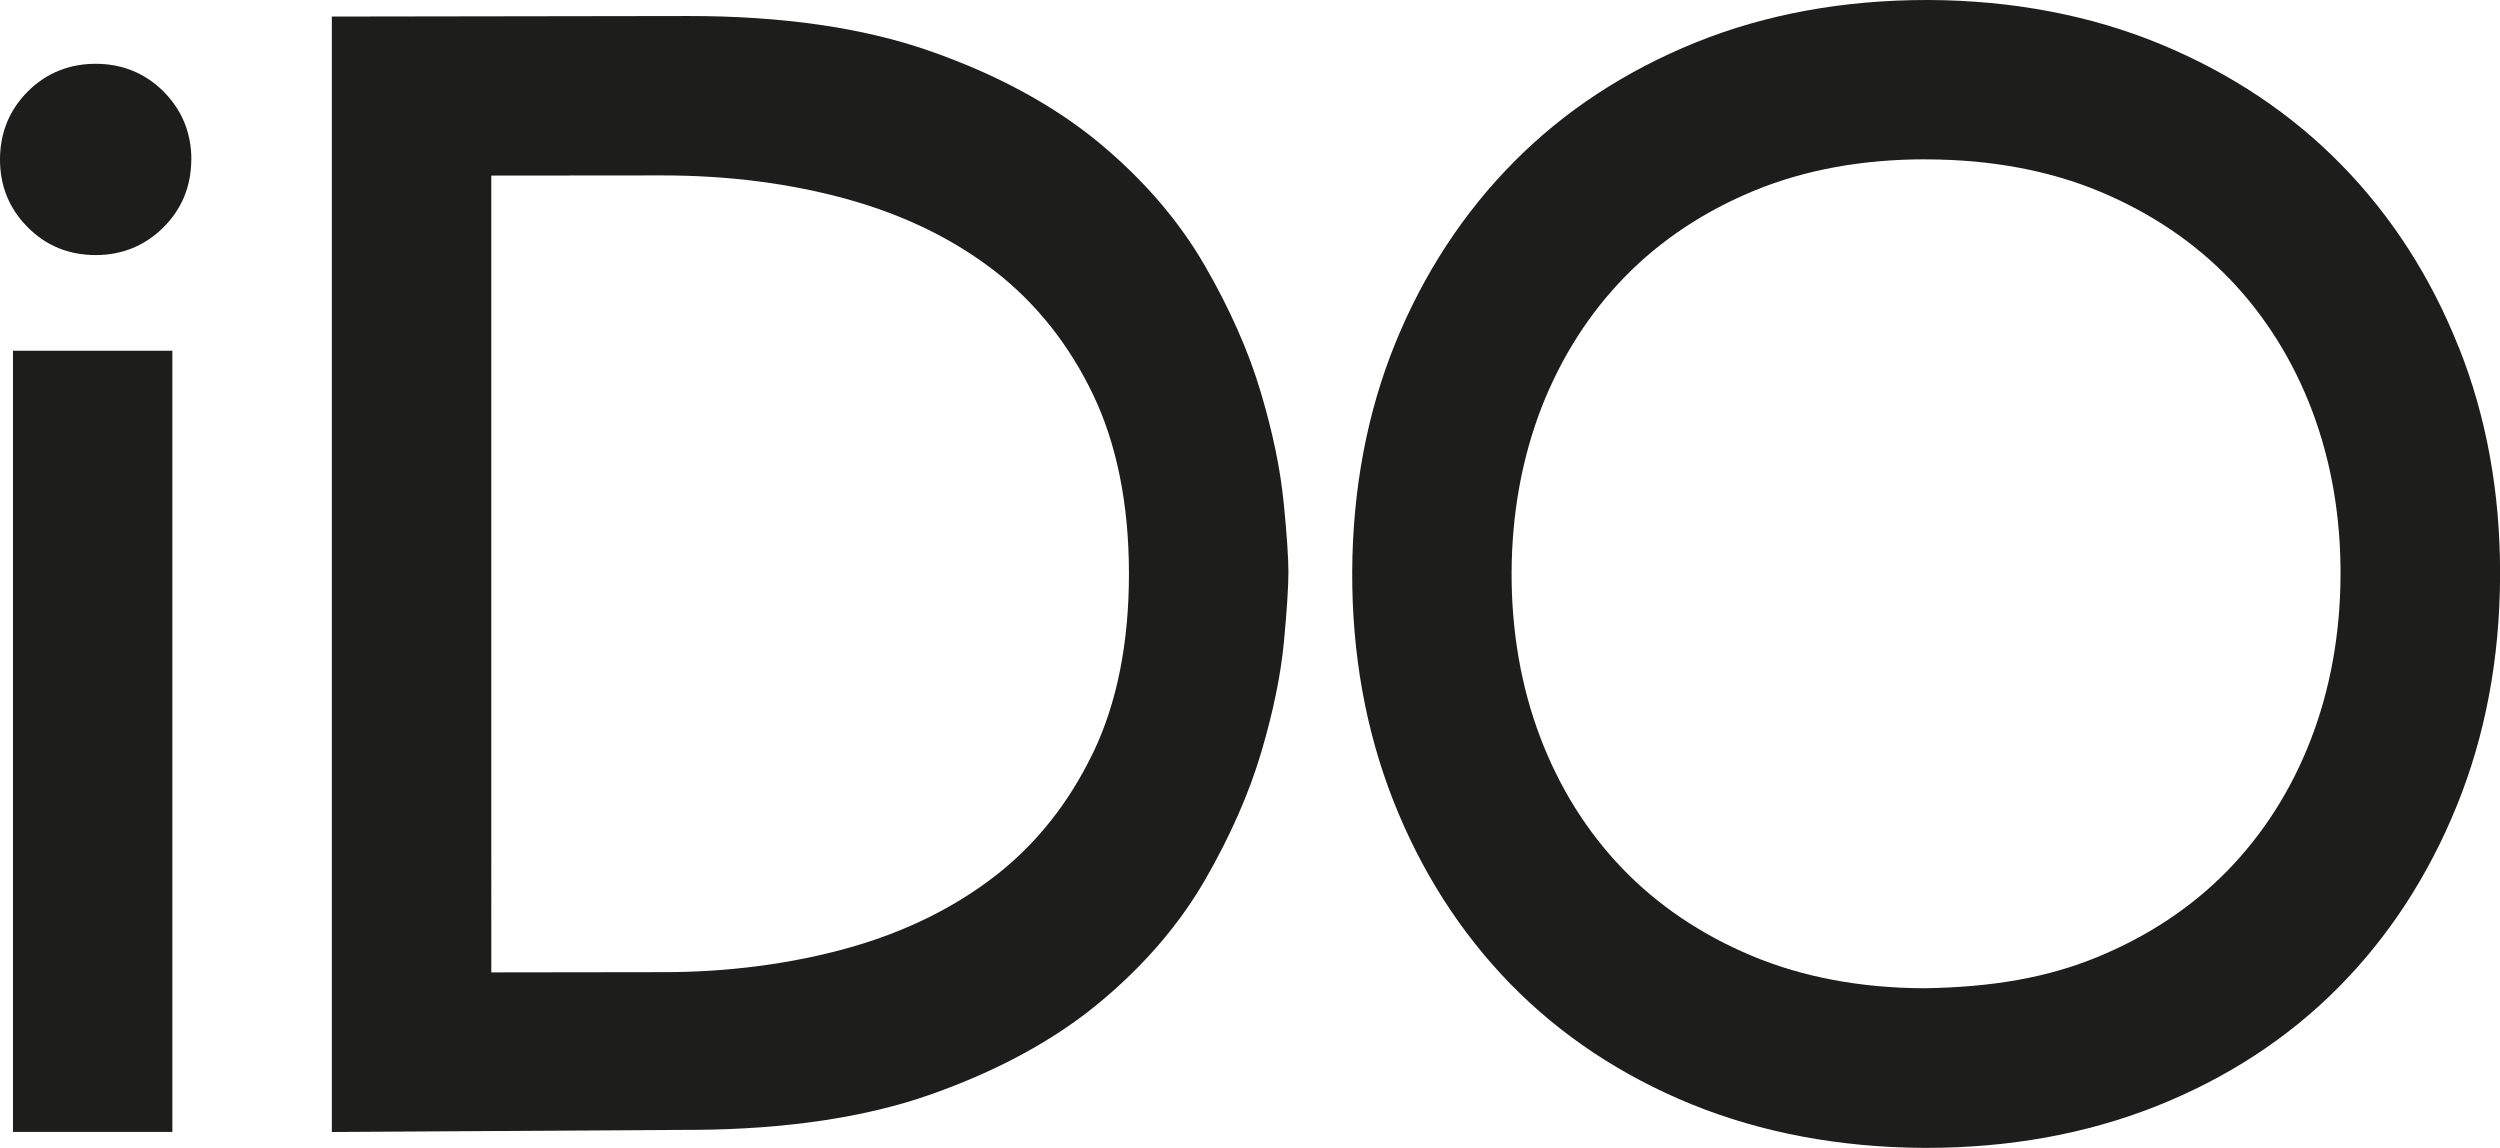
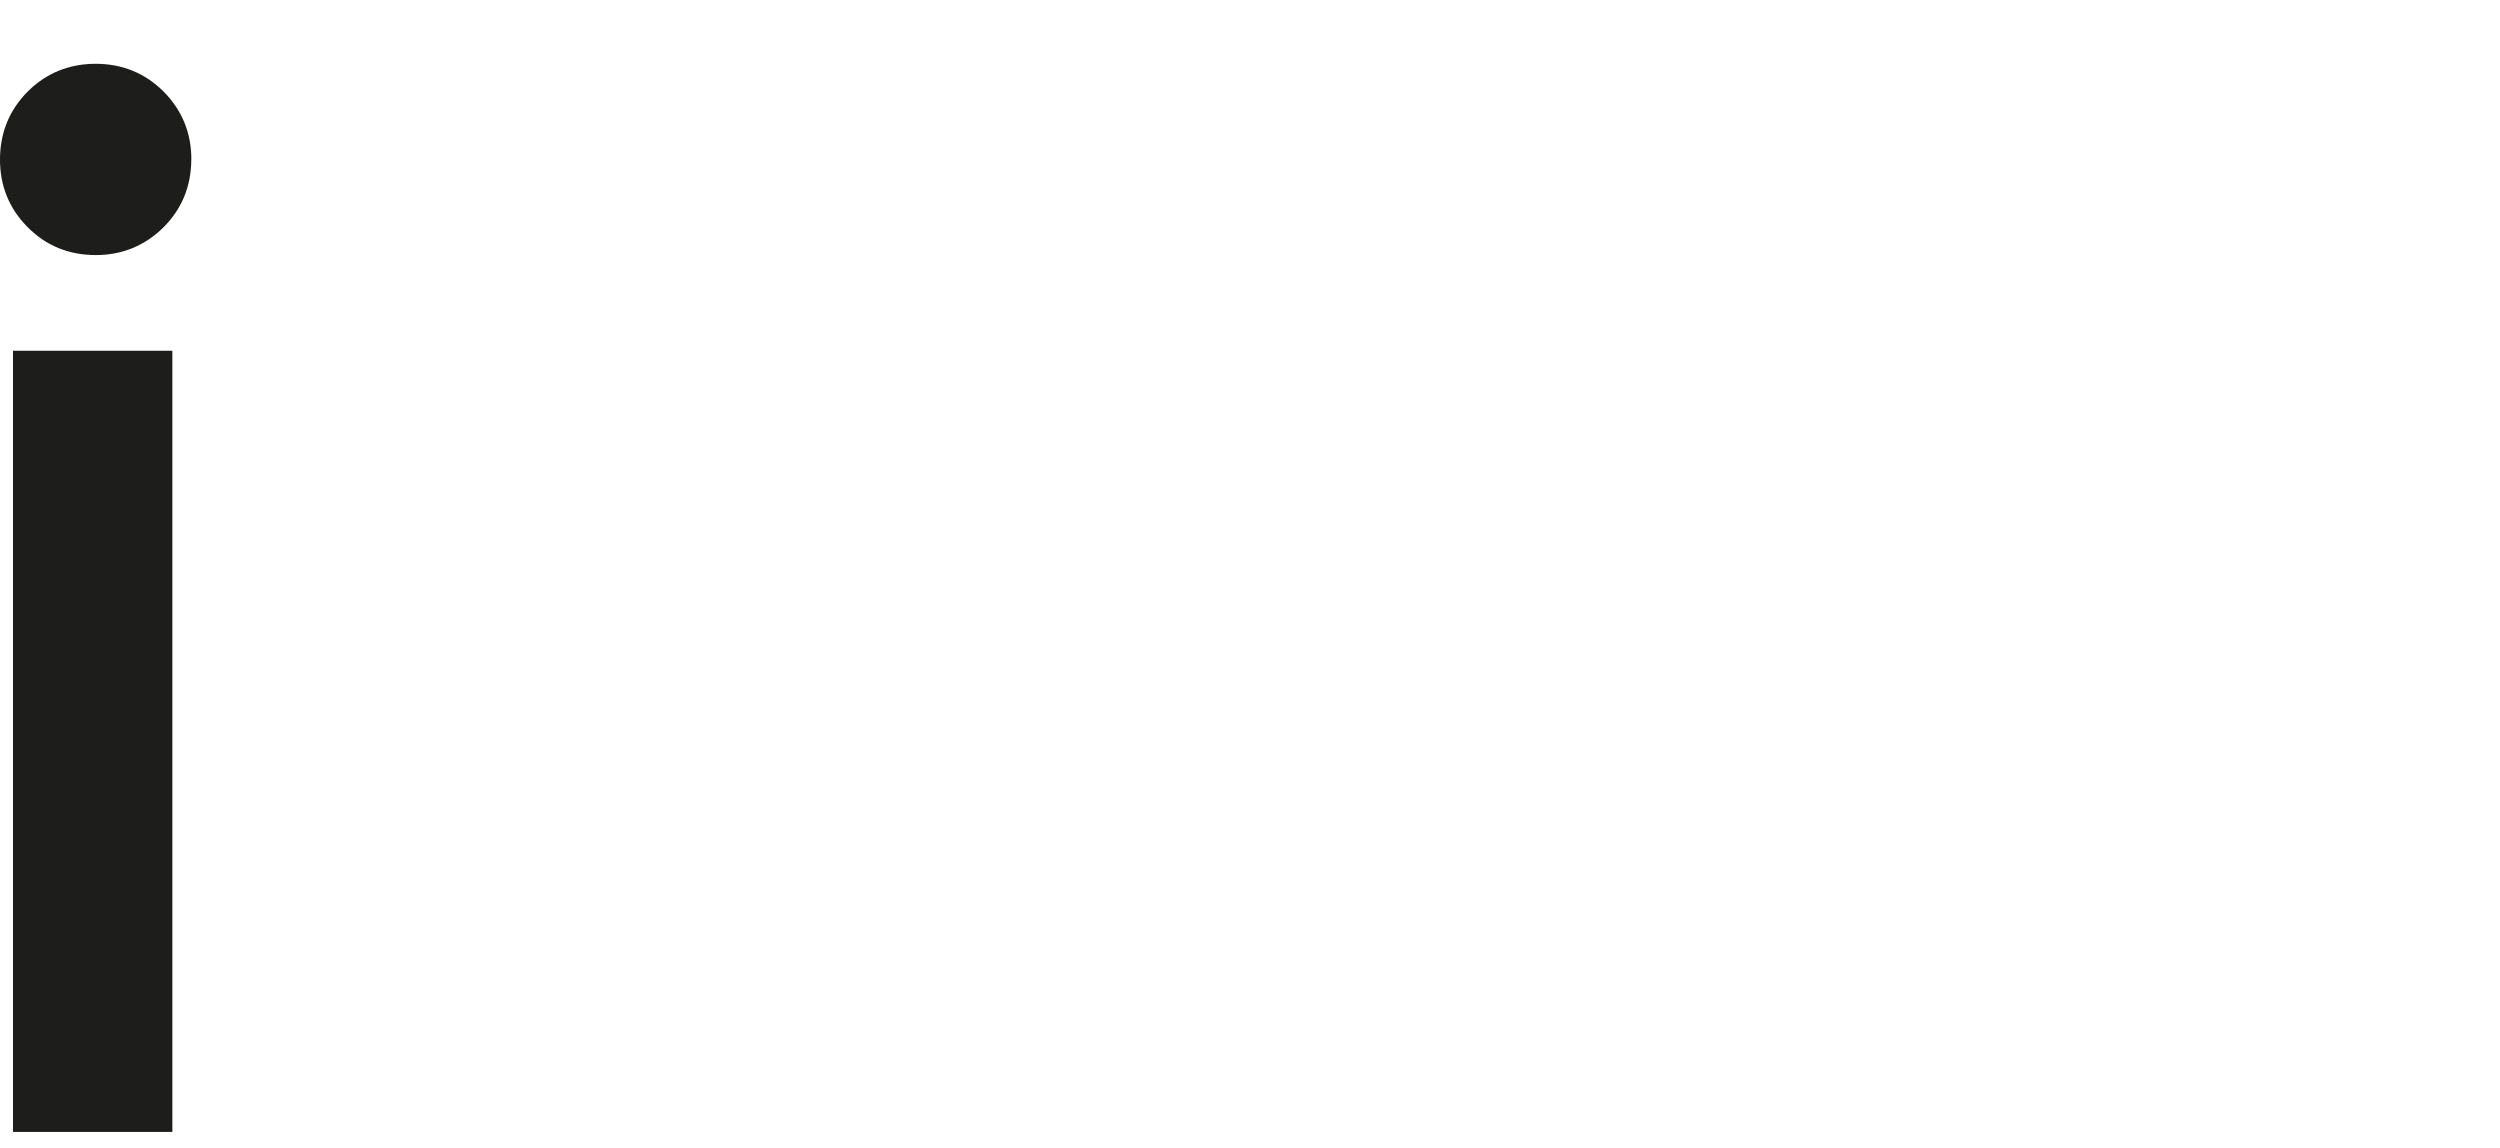
<svg xmlns="http://www.w3.org/2000/svg" viewBox="0 0 327.65 150.44">
  <defs>
    <style>
      .cls-1 {
        fill: #1d1d1b;
      }
    </style>
  </defs>
  <g>
    <g>
-       <path class="cls-1" d="M168.24,65.94c-.41-4.35-1.42-9.22-2.99-14.49-1.58-5.36-4.07-10.98-7.4-16.73-3.43-5.91-8.14-11.35-14.03-16.19-5.88-4.81-13.28-8.82-22-11.86-8.72-3.05-19.39-4.59-31.71-4.57l-46.62.07v146.19l46.81-.28h.68c12.06-.08,22.5-1.64,31.03-4.65,8.71-3.08,16.11-7.09,21.96-11.93,5.88-4.85,10.58-10.31,13.99-16.23,3.32-5.76,5.79-11.41,7.36-16.75,1.56-5.29,2.56-10.16,2.96-14.49.38-4.04.58-7.17.58-9.05,0-1.84-.21-4.97-.61-9.03ZM143.19,98.79c-3.09,6.39-7.31,11.73-12.57,15.86-5.43,4.25-11.92,7.46-19.29,9.54-7.54,2.13-15.99,3.24-24.5,3.22l-22.44.03V23.01l22.3-.02c8.72-.01,16.97,1.05,24.51,3.16,7.38,2.06,13.88,5.25,19.31,9.48,5.34,4.18,9.62,9.57,12.73,16.05,3.12,6.5,4.71,14.39,4.72,23.44.01,9.06-1.55,16.95-4.66,23.46l-.11.22Z" />
      <rect class="cls-1" x="1.7" y="45.97" width="20.89" height="102.38" />
-       <path class="cls-1" d="M322.25,45.54c-3.63-9.16-8.78-17.18-15.33-23.88-6.55-6.72-14.53-12.05-23.73-15.86-9.19-3.8-19.42-5.75-30.4-5.8h-.28c-10.91,0-21.06,1.86-30.16,5.52-9.25,3.73-17.29,8.99-23.89,15.65-6.59,6.63-11.83,14.61-15.56,23.73-3.71,9.09-5.62,19.17-5.68,29.96-.05,10.77,1.77,20.9,5.4,30.11,3.62,9.19,8.78,17.26,15.33,23.98,6.56,6.73,14.55,12.03,23.77,15.79,9.18,3.72,19.4,5.64,30.37,5.7h.43c10.8,0,20.89-1.83,30-5.43,9.26-3.67,17.3-8.9,23.91-15.56,6.59-6.62,11.82-14.64,15.55-23.83,3.72-9.14,5.63-19.25,5.68-30.06v-.52c0-10.6-1.82-20.53-5.4-29.5ZM252.32,20.89h.38c8.35.04,15.95,1.47,22.59,4.25,6.64,2.79,12.35,6.65,16.97,11.46,4.65,4.85,8.27,10.65,10.76,17.21,2.51,6.64,3.77,13.92,3.73,21.63-.04,7.73-1.37,15-3.94,21.6-2.55,6.56-6.23,12.32-10.93,17.12-4.67,4.77-10.42,8.58-17.07,11.3-6.46,2.65-13.66,3.93-22.65,4.06-8.34-.03-15.94-1.47-22.59-4.26-6.61-2.77-12.33-6.63-16.96-11.45-4.64-4.84-8.27-10.63-10.76-17.22-2.52-6.65-3.77-13.93-3.74-21.63.04-7.71,1.37-14.98,3.94-21.6,2.57-6.56,6.25-12.33,10.94-17.12,4.67-4.78,10.42-8.59,17.06-11.31,6.58-2.69,14.08-4.05,22.27-4.05Z" />
    </g>
    <path class="cls-1" d="M25.07,20.95c-.02,3.49-1.25,6.46-3.67,8.87-2.43,2.39-5.4,3.61-8.84,3.61-3.58,0-6.57-1.25-8.97-3.69C1.19,27.32-.02,24.32,0,20.84c.02-3.5,1.25-6.47,3.68-8.89,2.41-2.38,5.39-3.59,8.86-3.59h.07c3.47.02,6.45,1.25,8.86,3.67,2.41,2.44,3.63,5.45,3.61,8.93Z" />
  </g>
</svg>